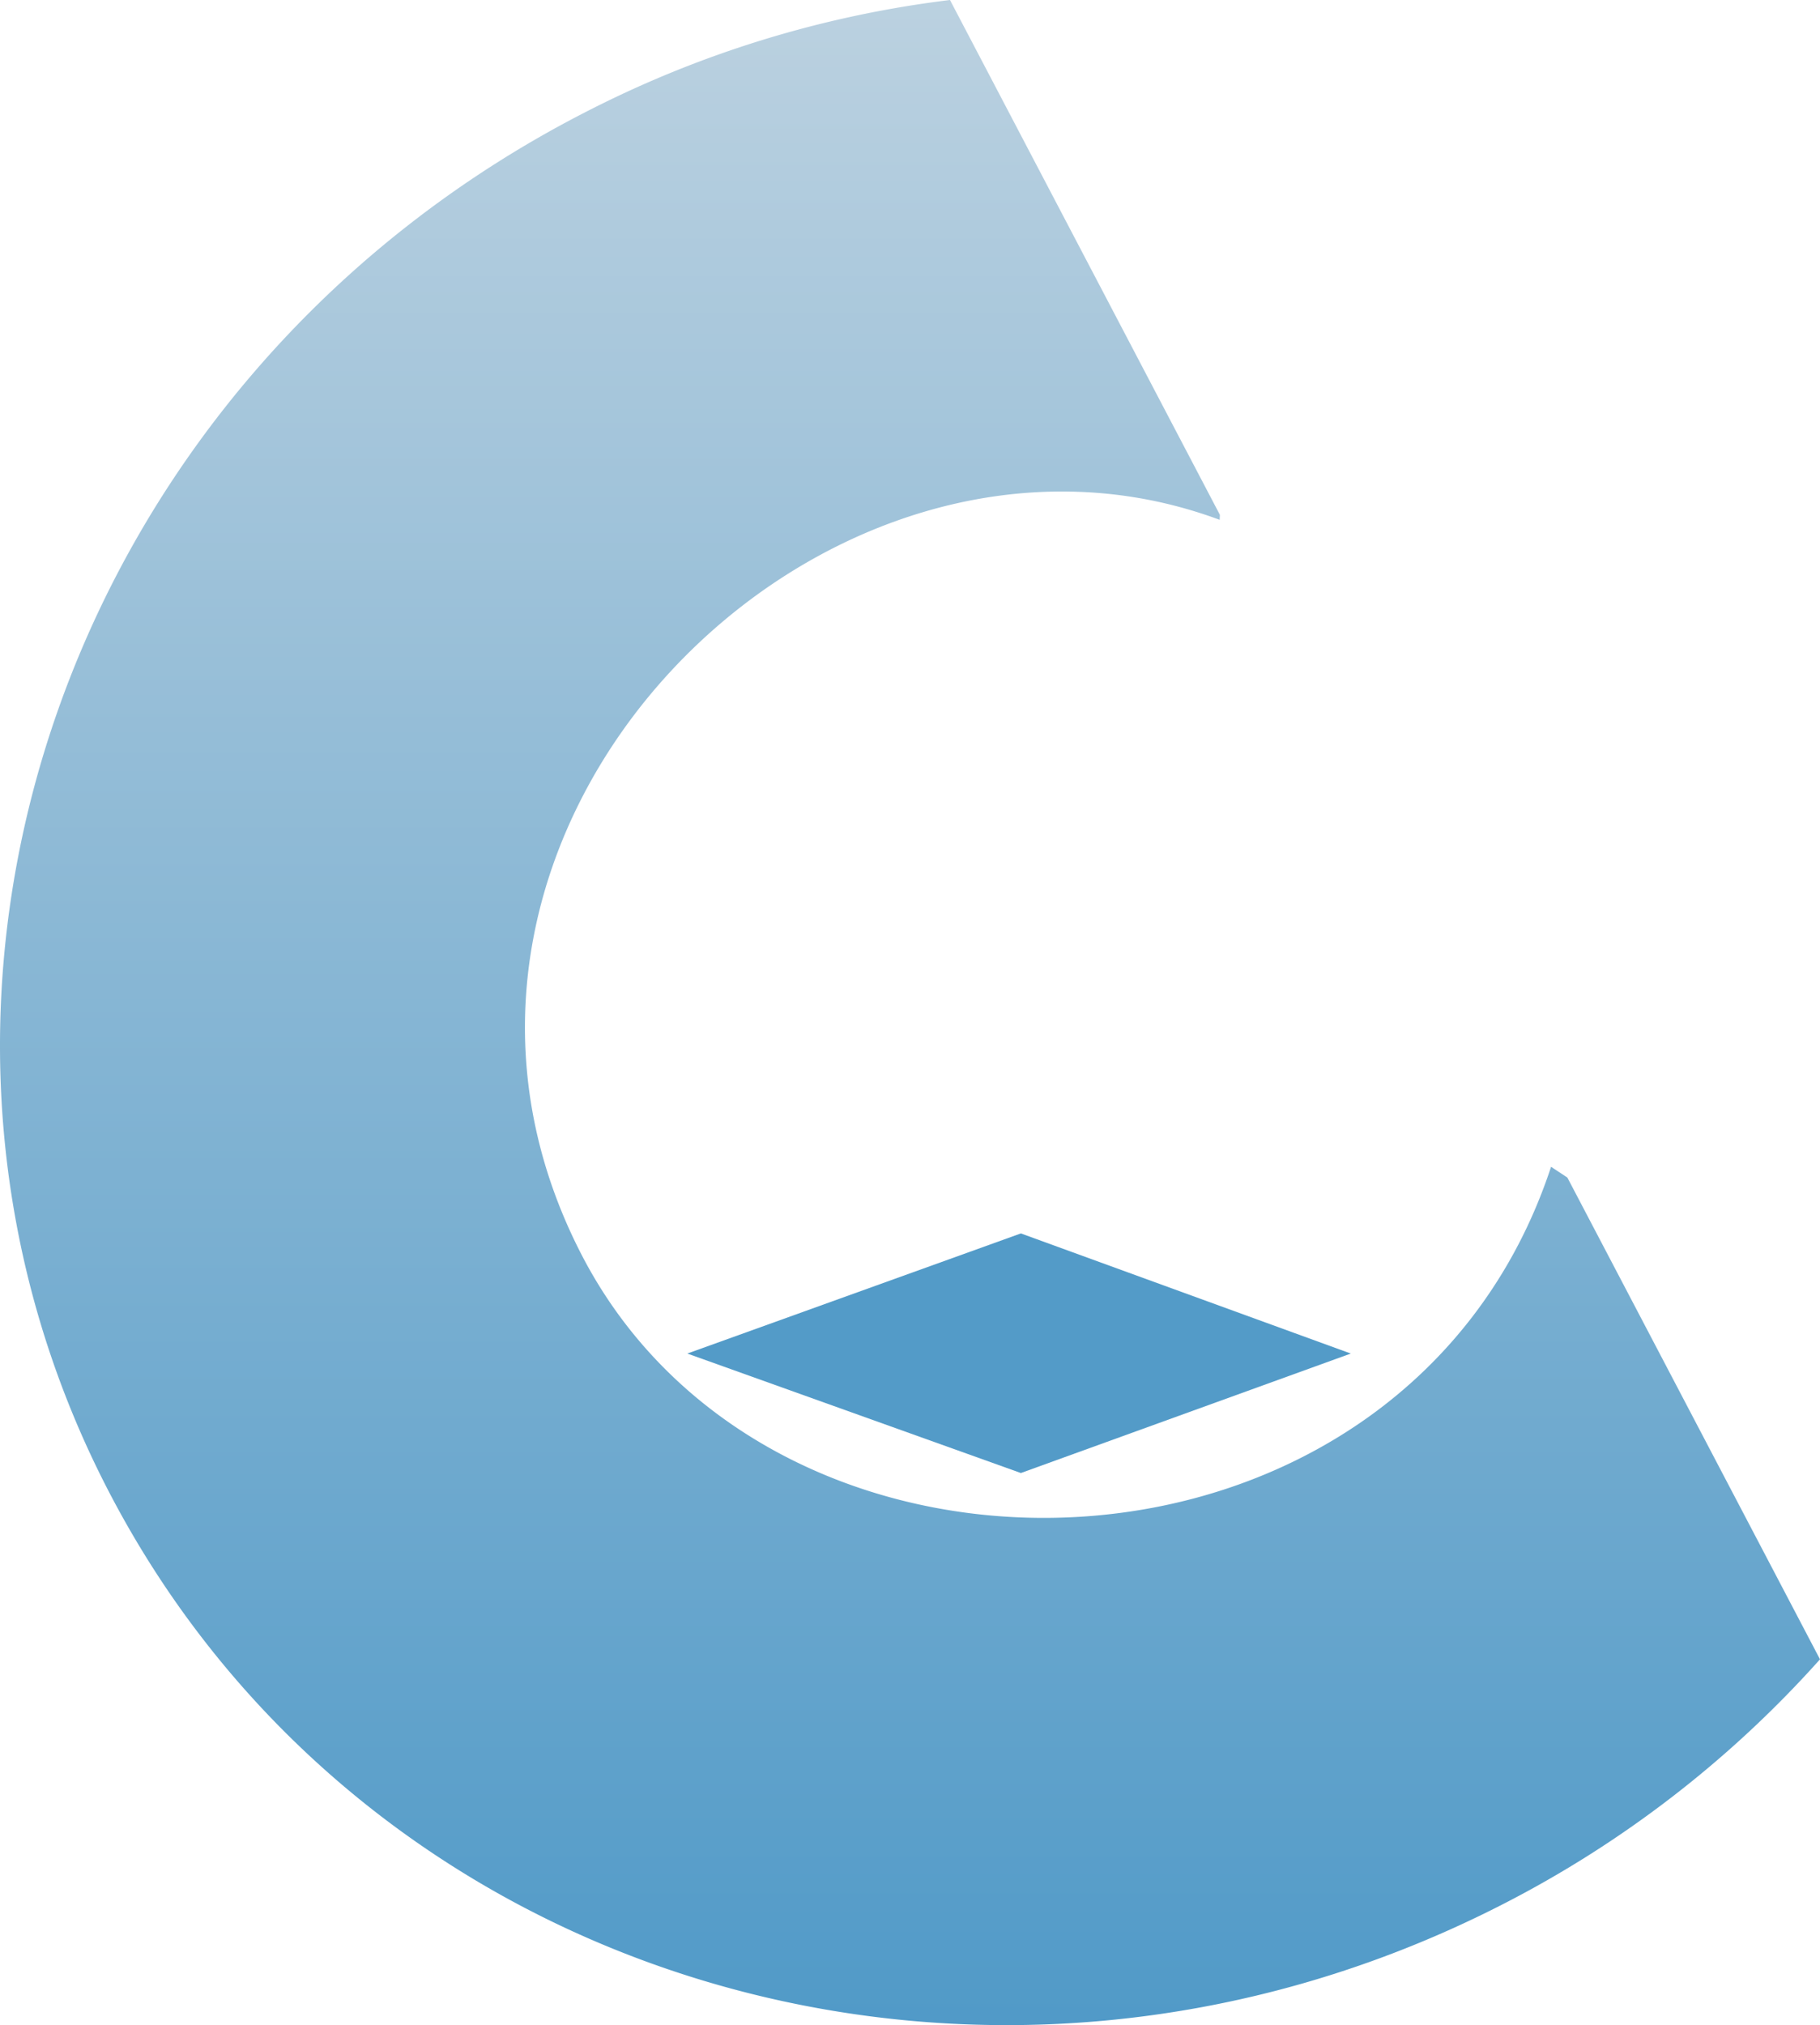
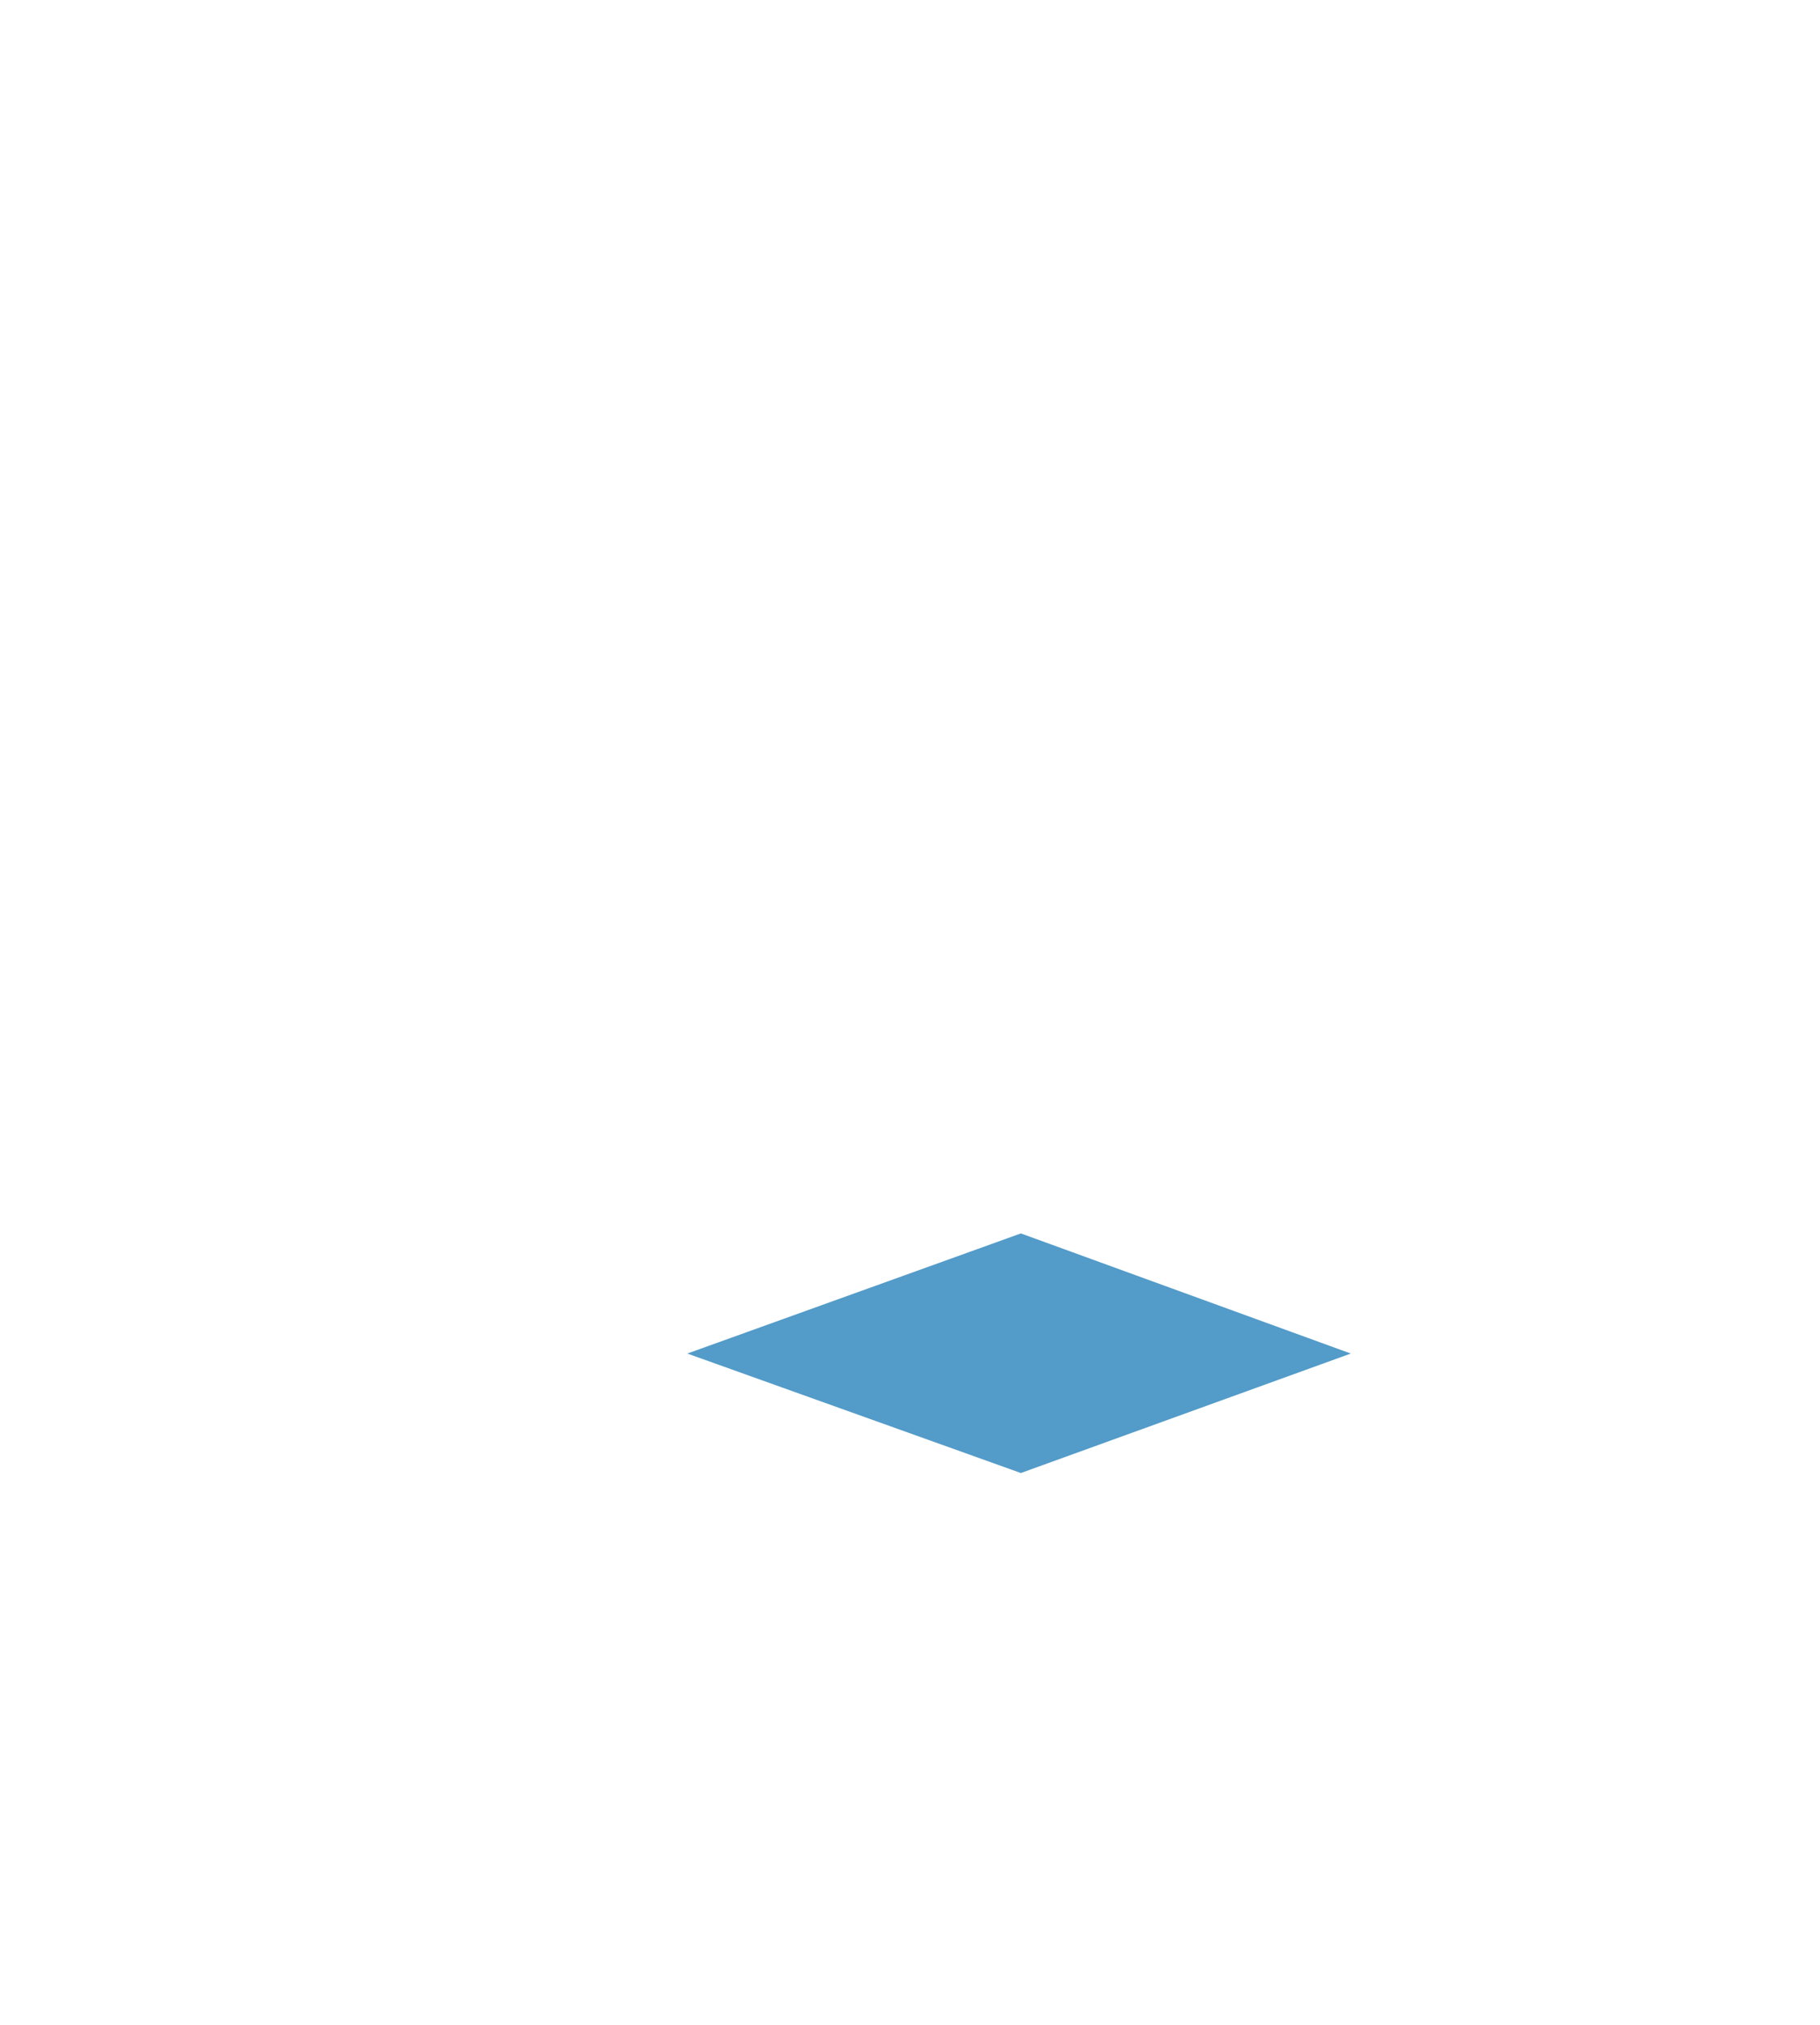
<svg xmlns="http://www.w3.org/2000/svg" width="135.734" height="151" viewBox="0 0 135.734 151">
  <defs>
    <linearGradient id="a" x1="0.5" x2="0.5" y2="1" gradientUnits="objectBoundingBox">
      <stop offset="0" stop-color="#bbd1e0" />
      <stop offset="1" stop-color="#4996c6" />
    </linearGradient>
  </defs>
  <g transform="translate(-882.999 -3016)">
    <path d="M3978.125,3087.968l-24.876,8.957,24.876,8.908,24.605-8.908Z" transform="translate(-3018.99 20)" fill="#539bc8" />
-     <path d="M115.676,87c-10.838,32.879-57.982,34.513-72.359,6.45-16.193-31.586,18-65.7,47.644-54.69l.016-.373L70.848,0A80.755,80.755,0,0,0,43.642,8.37C5.051,28.15-10.952,73.993,7.923,110.847c19.018,37.108,65.591,50.921,104.182,31.125a81.559,81.559,0,0,0,23.628-18.248L116.89,87.8Z" transform="translate(883 3016)" fill="url(#a)" />
  </g>
</svg>